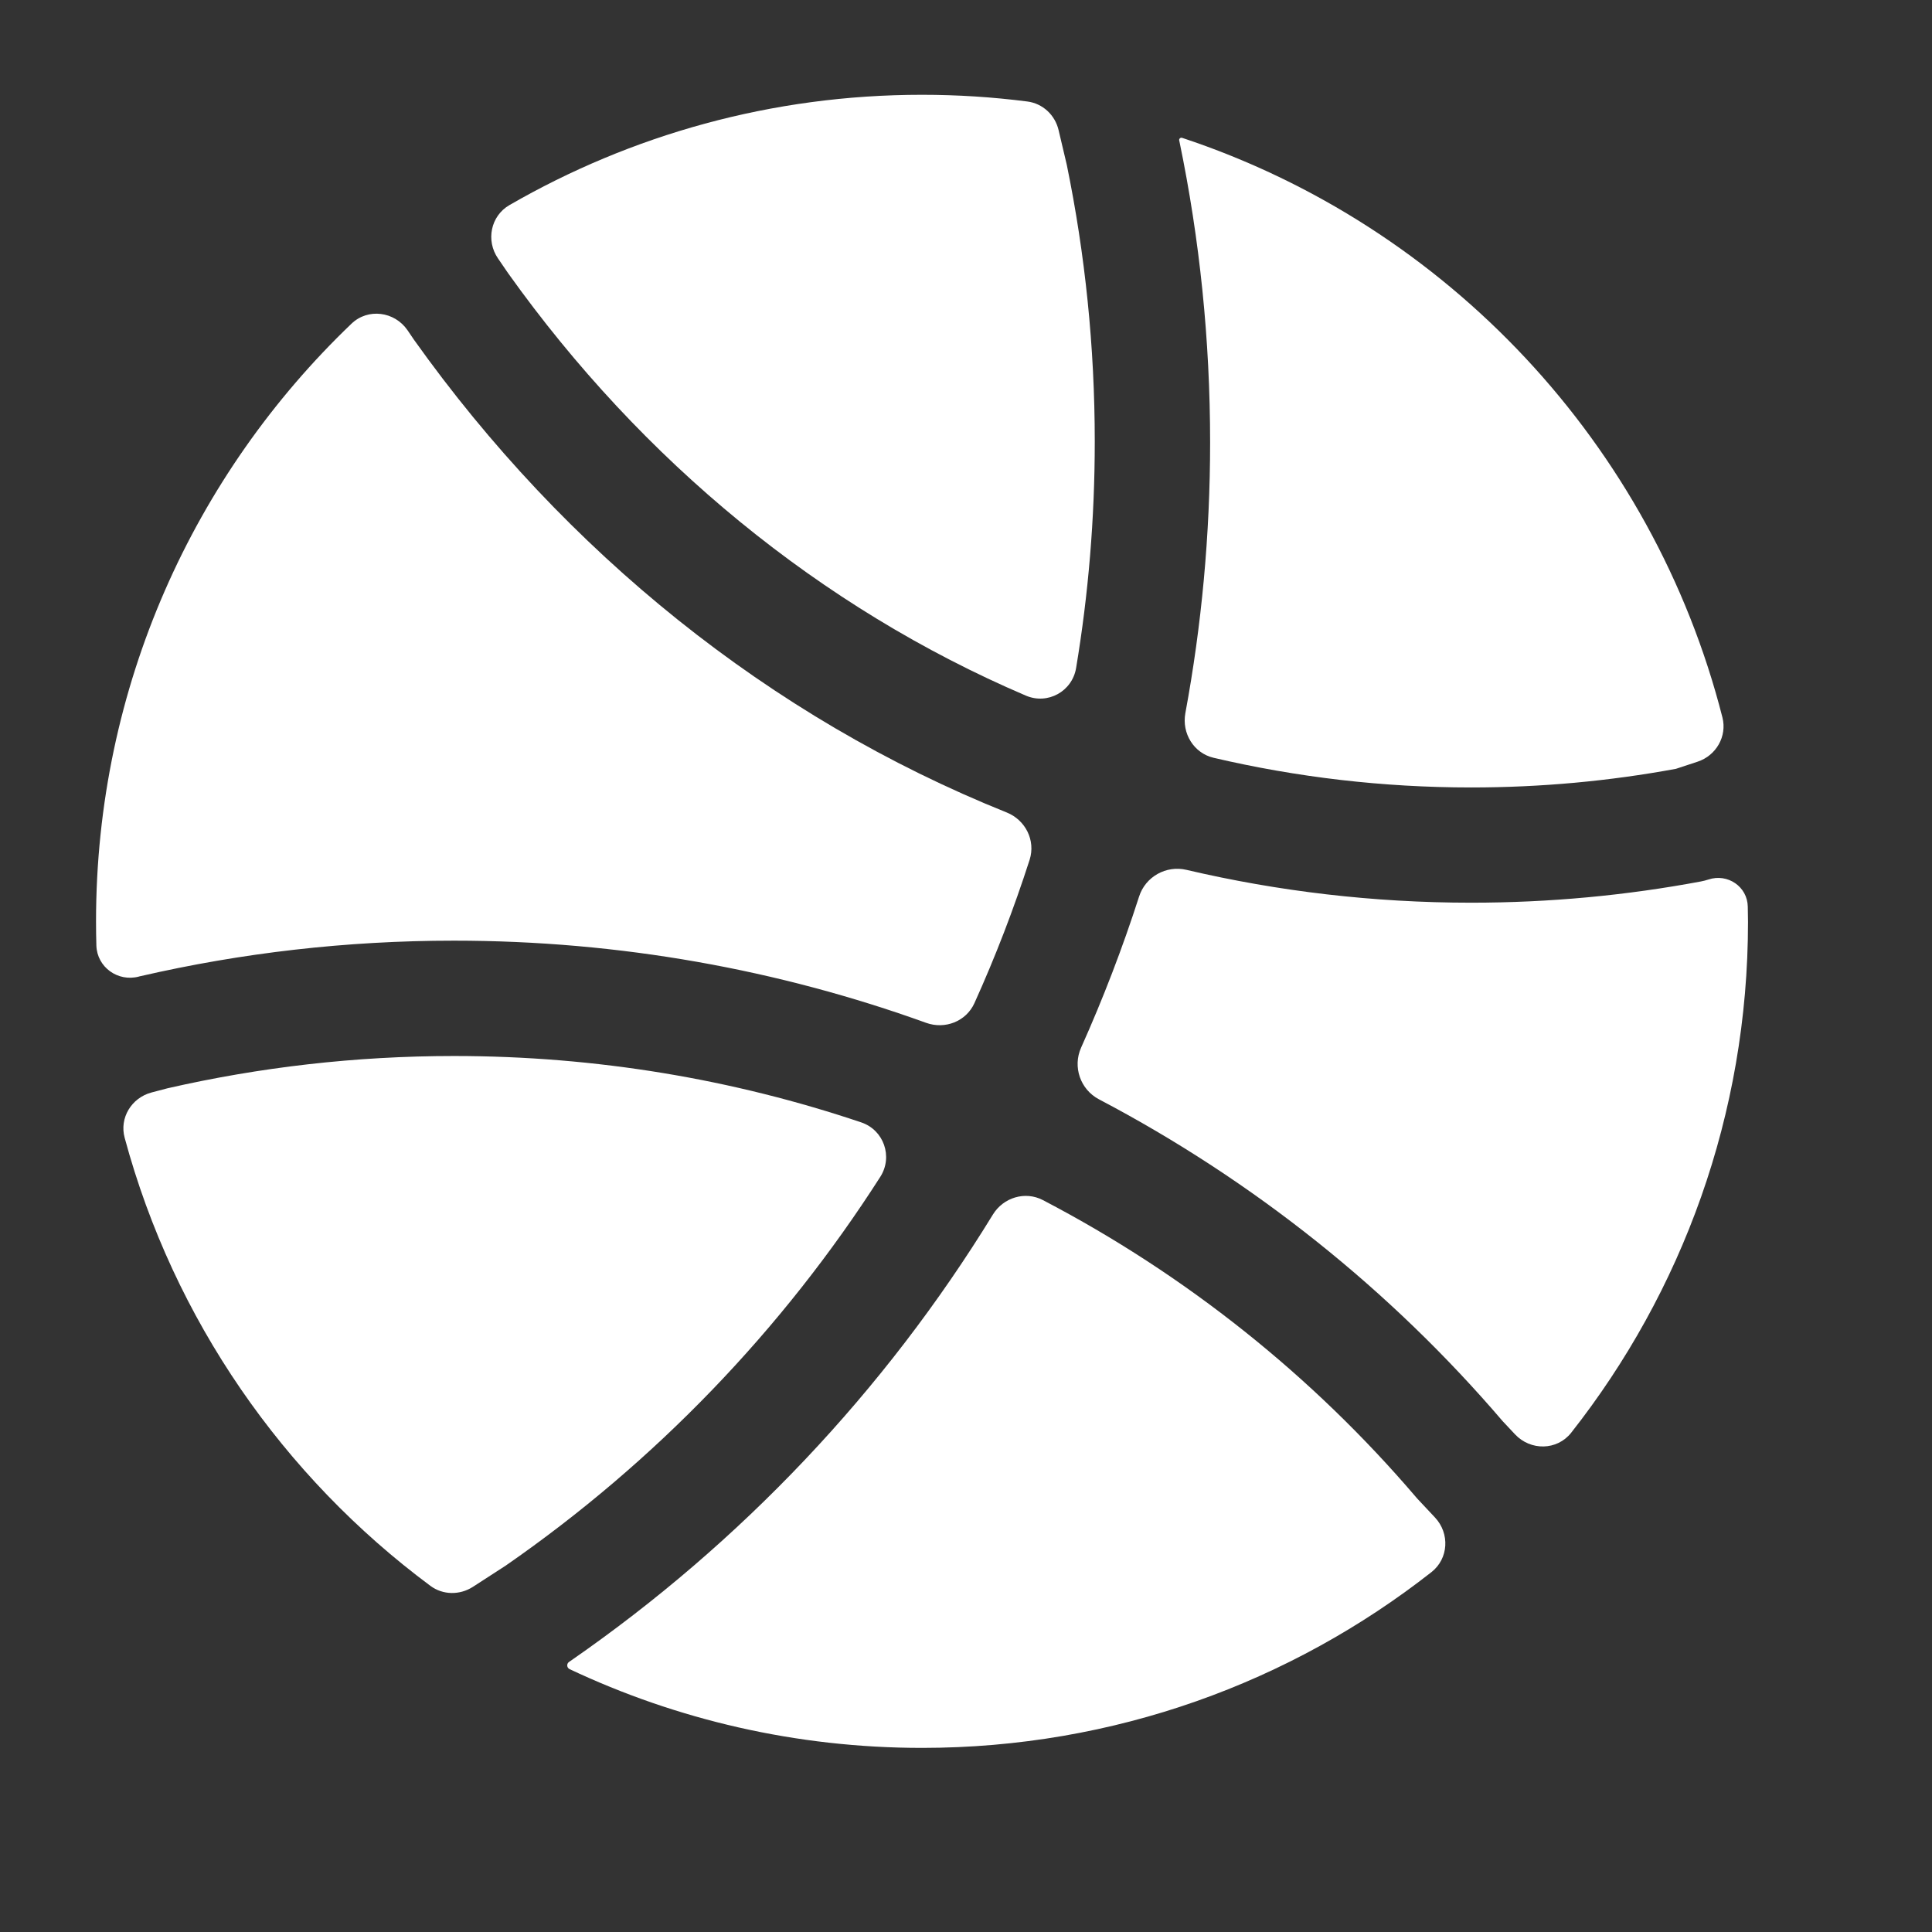
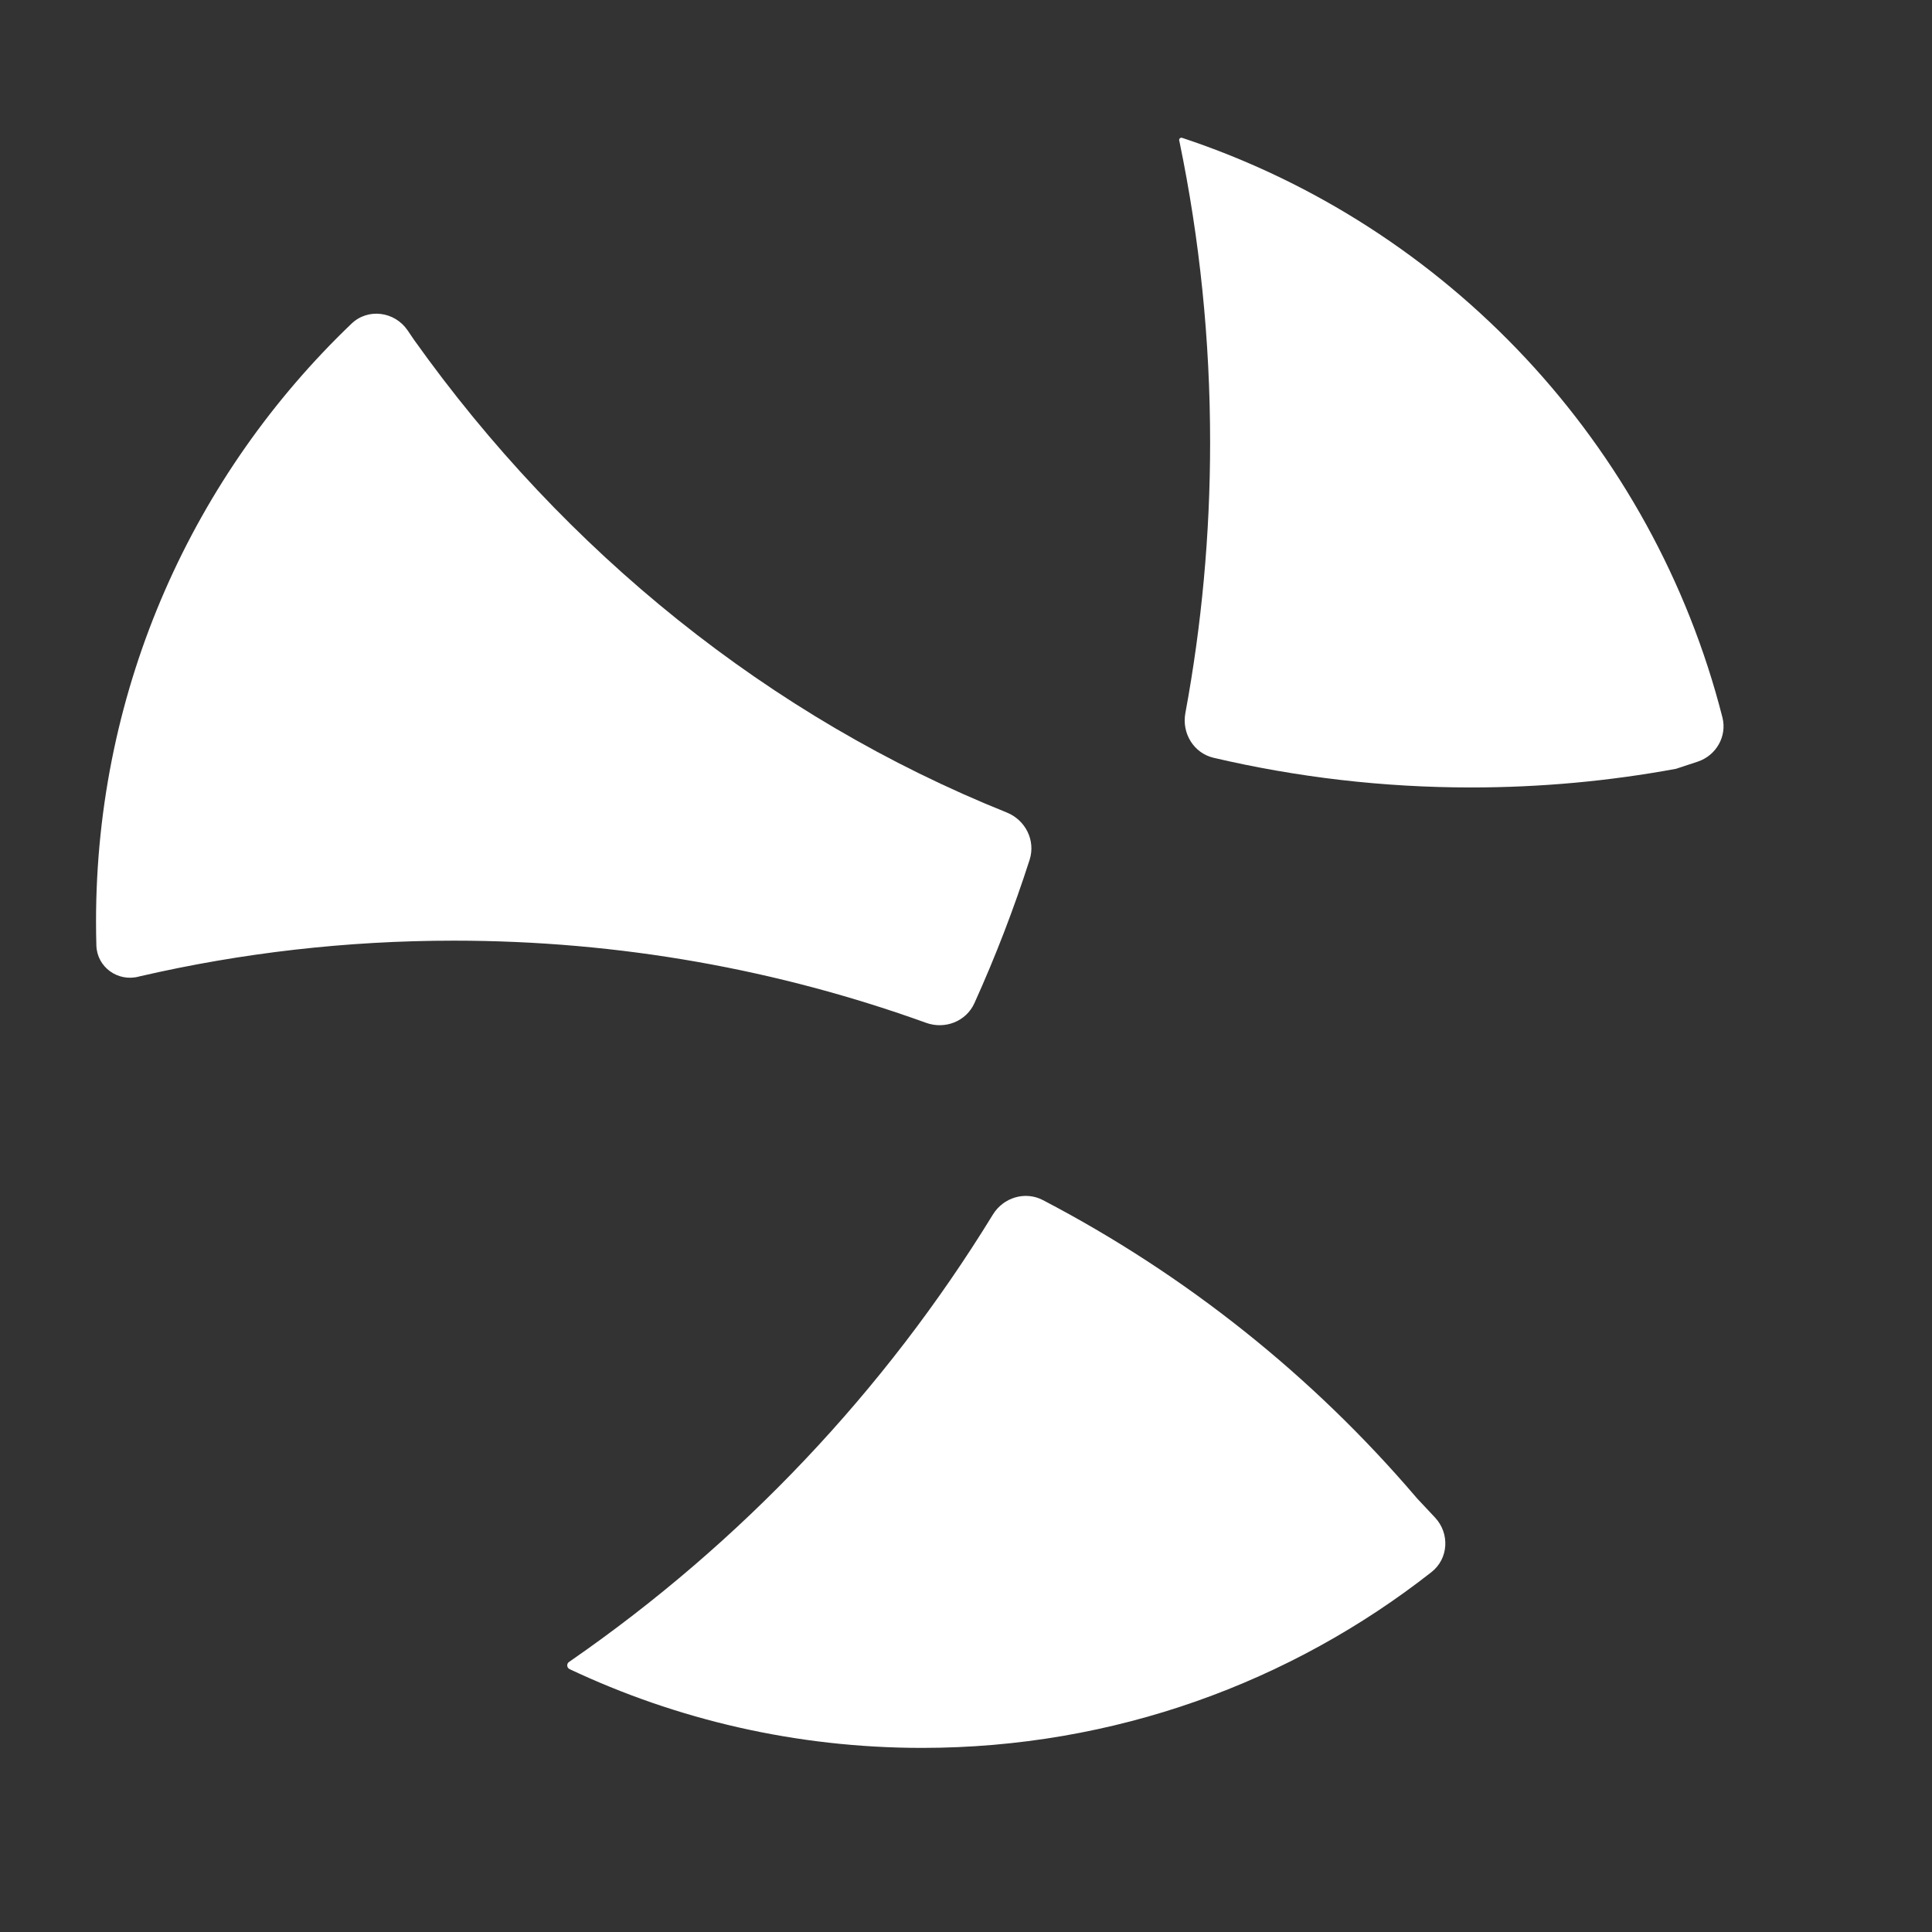
<svg xmlns="http://www.w3.org/2000/svg" fill="none" height="100%" overflow="visible" preserveAspectRatio="none" style="display: block;" viewBox="0 0 17 17" width="100%">
  <rect x="0" y="0" width="17" height="17" fill="#333333" stroke="none" />
  <g id="Elements">
    <g id="Vector">
      <path d="M5.008 14.623C4.984 14.638 4.986 14.675 5.012 14.687C5.953 15.131 7.004 15.38 8.113 15.38C9.805 15.38 11.361 14.802 12.596 13.833C12.747 13.714 12.758 13.493 12.627 13.353L12.475 13.191C12.47 13.186 12.465 13.18 12.46 13.174C11.551 12.109 10.437 11.218 9.177 10.56C9.02 10.478 8.828 10.537 8.736 10.688C7.784 12.241 6.516 13.579 5.021 14.614C5.017 14.617 5.013 14.62 5.008 14.623Z" fill="white" />
-       <path d="M13.331 12.621C13.468 12.767 13.701 12.764 13.825 12.607C14.799 11.37 15.381 9.809 15.381 8.112C15.381 8.067 15.38 8.023 15.379 7.978C15.376 7.801 15.201 7.683 15.033 7.739C15.011 7.746 14.989 7.752 14.967 7.756C14.31 7.879 13.634 7.943 12.945 7.943C12.085 7.943 11.246 7.843 10.44 7.654C10.261 7.612 10.079 7.714 10.023 7.889C9.877 8.343 9.706 8.787 9.513 9.218C9.437 9.387 9.506 9.587 9.67 9.673C11.032 10.389 12.238 11.354 13.223 12.506L13.331 12.621Z" fill="white" />
      <path d="M14.938 6.702C15.101 6.648 15.198 6.479 15.156 6.313C14.544 3.91 12.735 1.986 10.402 1.213C10.387 1.208 10.373 1.221 10.376 1.236L10.379 1.249C10.556 2.104 10.648 2.988 10.648 3.893C10.648 4.707 10.573 5.504 10.43 6.276C10.398 6.453 10.504 6.627 10.679 6.668C11.41 6.839 12.168 6.929 12.945 6.929C13.559 6.929 14.161 6.873 14.747 6.765L14.938 6.702Z" fill="white" />
    </g>
    <g id="Vector_2">
-       <path d="M9.039 0.893C9.175 0.91 9.284 1.012 9.315 1.146L9.387 1.451C9.548 2.237 9.633 3.051 9.633 3.885C9.633 4.564 9.577 5.229 9.469 5.877C9.435 6.084 9.219 6.203 9.027 6.121C7.219 5.348 5.648 4.055 4.471 2.404L4.382 2.274C4.274 2.117 4.317 1.901 4.482 1.805C5.551 1.188 6.79 0.834 8.112 0.834C8.426 0.834 8.735 0.854 9.039 0.893Z" fill="white" />
      <path d="M3.093 2.848C3.238 2.709 3.472 2.74 3.586 2.906L3.643 2.99C4.97 4.854 6.772 6.312 8.858 7.149C9.023 7.215 9.114 7.395 9.06 7.565C8.921 7.997 8.759 8.418 8.574 8.827C8.501 8.988 8.315 9.06 8.149 9C6.854 8.533 5.455 8.277 3.995 8.277C3.047 8.277 2.124 8.385 1.238 8.589C1.233 8.59 1.227 8.591 1.222 8.593C1.038 8.642 0.854 8.511 0.848 8.32C0.846 8.25 0.845 8.179 0.845 8.108C0.845 6.04 1.708 4.173 3.093 2.848Z" fill="white" />
-       <path d="M1.097 10.012C1.049 9.837 1.157 9.66 1.333 9.613L1.474 9.576C2.283 9.391 3.127 9.292 3.995 9.292C5.25 9.292 6.455 9.498 7.578 9.876C7.777 9.943 7.859 10.178 7.746 10.355C6.885 11.701 5.763 12.866 4.45 13.776L4.161 13.963C4.046 14.037 3.897 14.036 3.787 13.954C2.493 12.993 1.529 11.612 1.097 10.012Z" fill="white" />
    </g>
    <g id="Vector_3" opacity="0">
</g>
  </g>
</svg>